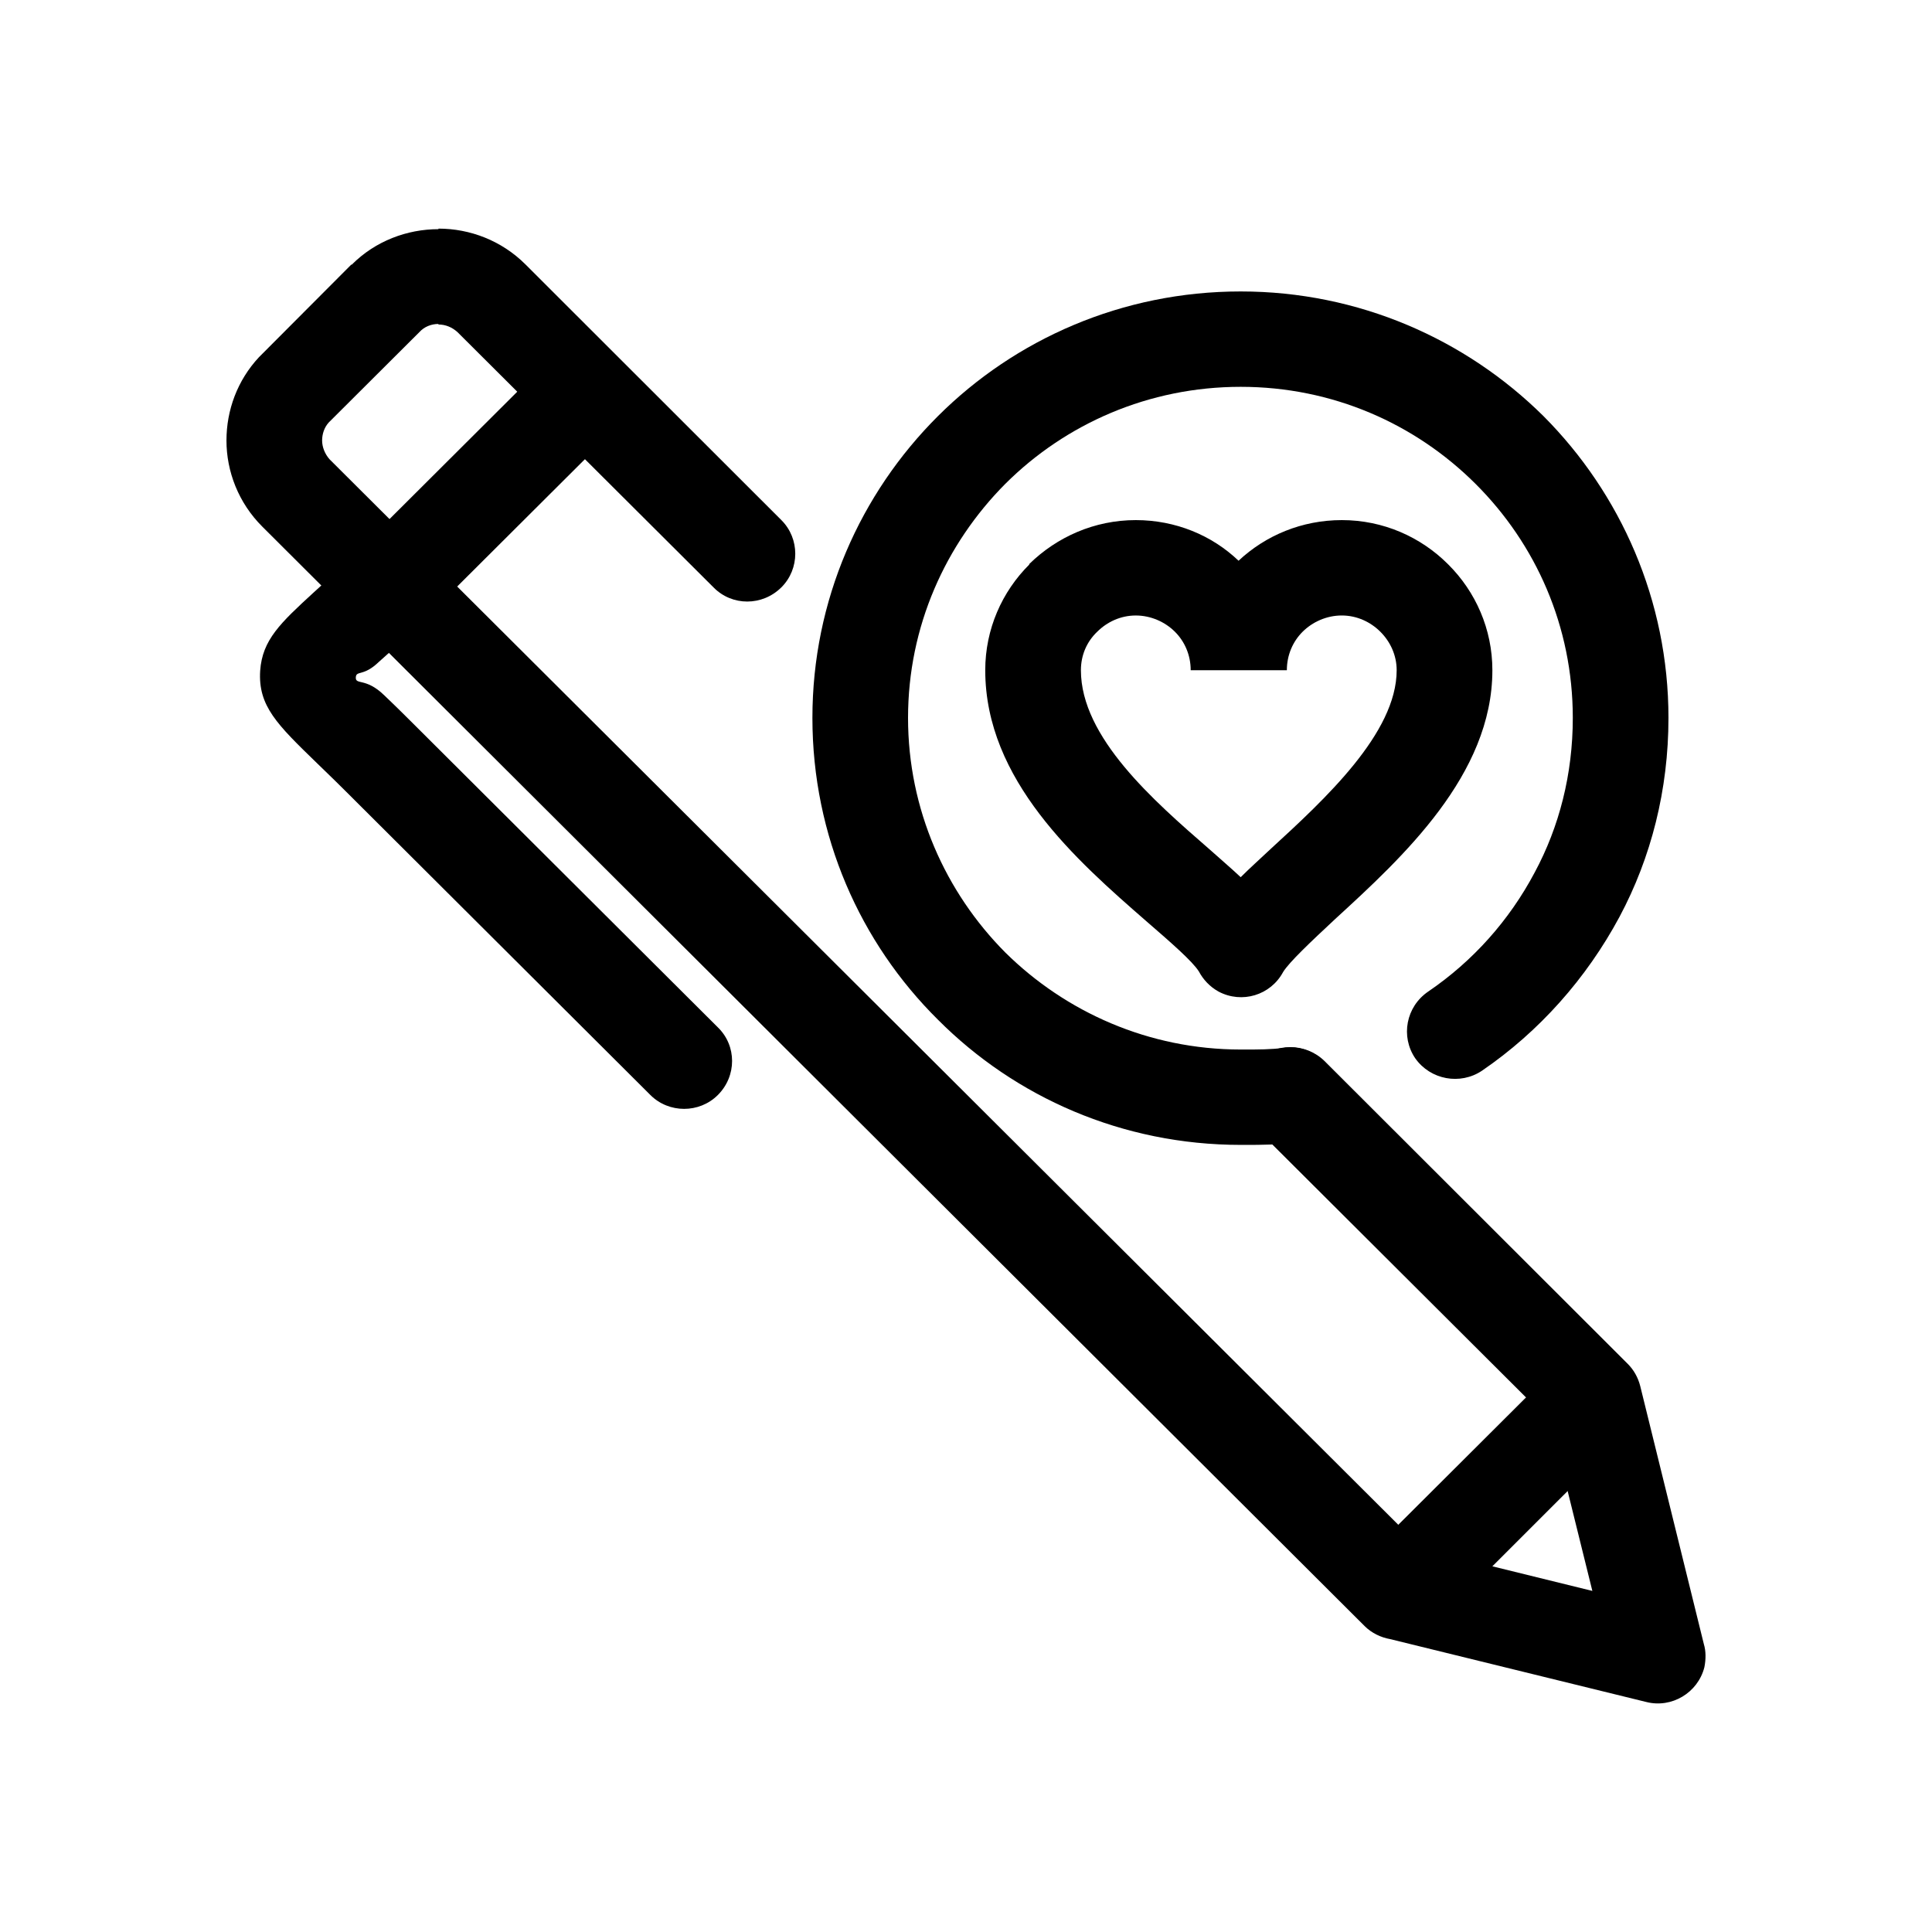
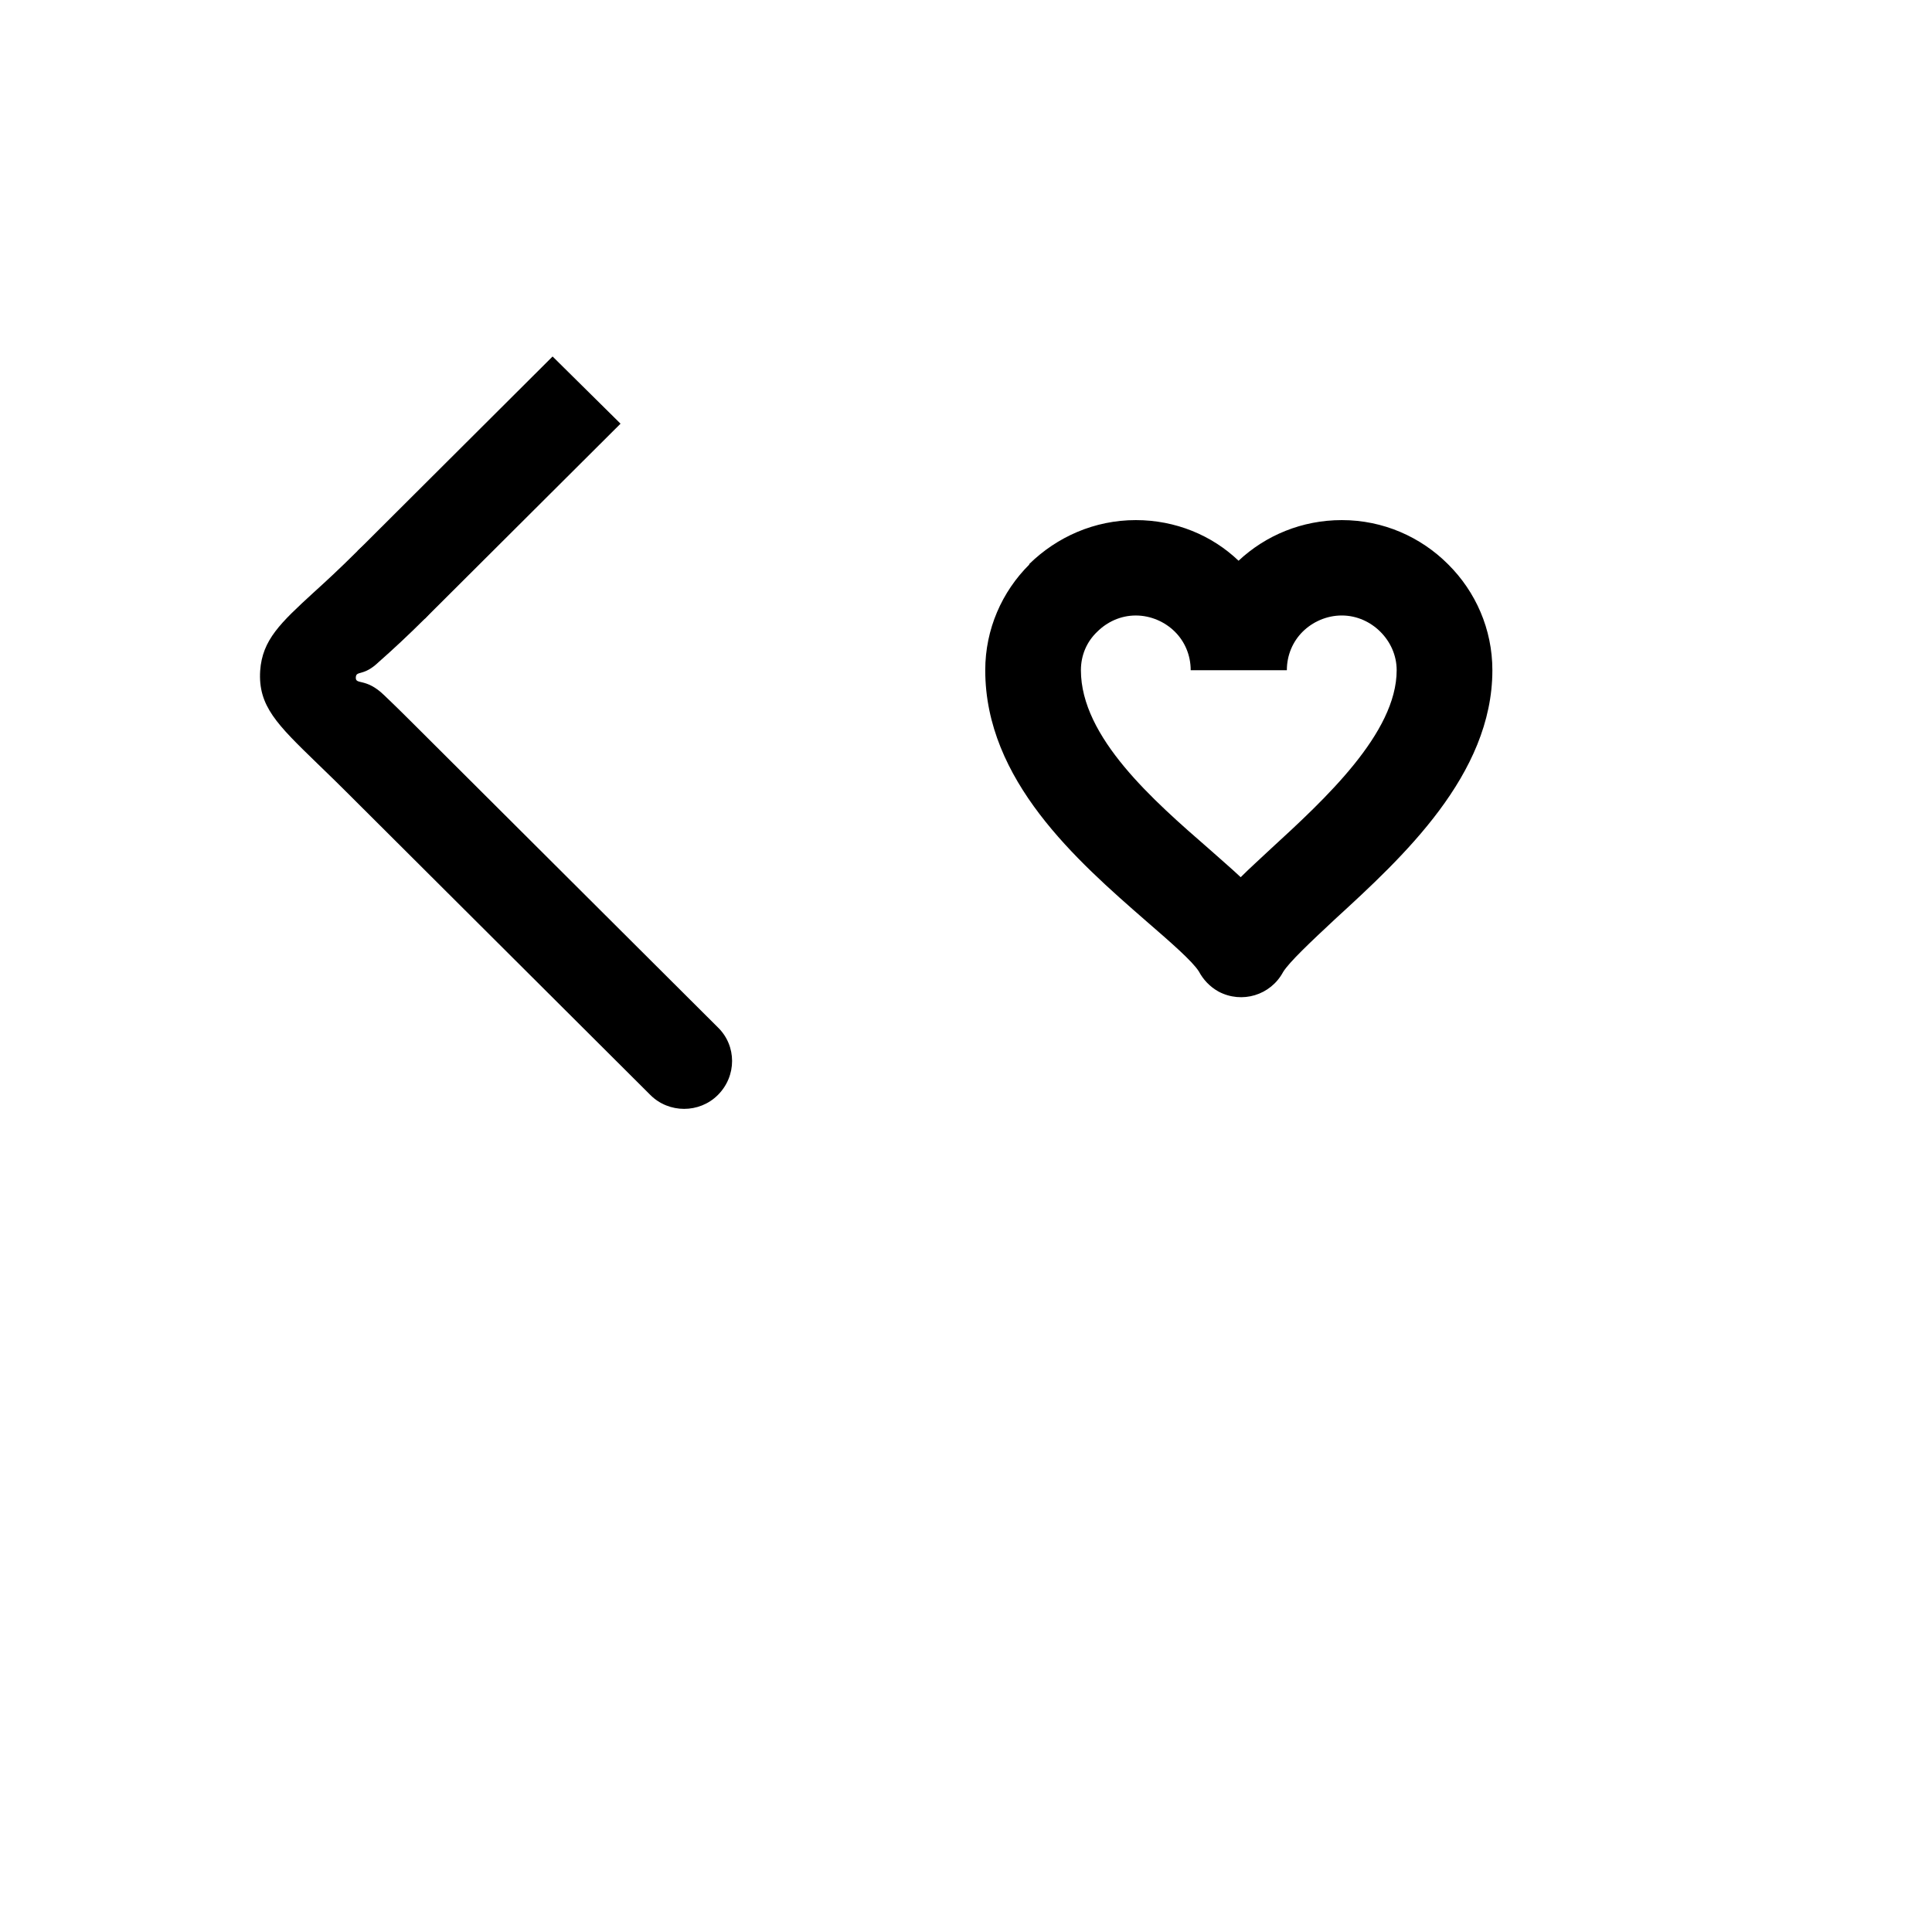
<svg xmlns="http://www.w3.org/2000/svg" fill="#000000" width="800px" height="800px" version="1.1" viewBox="144 144 512 512">
  <g>
-     <path d="m351.08 281.84c4.898 4.883 4.898 12.922 0 17.805-5.043 5.027-13.109 5.027-18.008 0l-67.84-67.637c-1.441-1.293-3.168-2.012-5.043-2.012v-0.145c-1.875 0-3.742 0.719-5.043 2.156l-23.766 23.695-0.289 0.289c-1.152 1.293-1.727 3.019-1.727 4.742 0 1.723 0.719 3.594 2.016 5.027l289.67 288.79 44.941 11.059-11.09-44.805-77.926-77.699c-5.043-4.883-5.043-12.922 0-17.949 4.898-4.883 12.965-4.883 18.008 0l80.379 80.273c1.586 1.582 2.734 3.594 3.316 5.891l16.852 68.352c0.574 1.867 0.574 4.019 0.145 6.176-1.727 6.75-8.641 10.914-15.41 9.191l-67.844-16.656c-2.449-0.434-4.898-1.582-6.769-3.445l-292.13-291.37c-6.34-6.316-9.508-14.645-9.508-22.832 0-8.039 2.883-15.941 8.641-22.113 0.289-0.289 0.574-0.574 0.867-0.863l23.625-23.695v0.145l0.145-0.145c6.191-6.176 14.551-9.336 22.902-9.336v-0.145c8.352 0 16.711 3.16 23.051 9.477z" />
    <path d="m308.45 256.28-51.859 51.695-17.859-17.949 51.711-51.555z" />
    <path d="m238.73 290.02c4.898-5.027 12.965-5.027 17.859 0 5.043 4.883 5.043 12.922 0 17.949-4.324 4.309-8.641 8.328-12.242 11.488-4.035 3.879-5.906 2.156-6.051 4.019-0.145 2.152 2.594 0 7.492 4.742 3.023 2.871 6.34 6.176 7.777 7.613l80.664 80.418c5.043 4.883 5.043 12.922 0 17.949-4.898 4.883-12.965 4.883-17.859 0l-80.805-80.559c-4.324-4.309-6.051-5.891-7.492-7.324-10.66-10.34-15.699-15.219-15.125-24.555 0.574-8.188 5.332-12.637 14.258-20.824 3.023-2.738 6.625-6.039 11.523-10.918z" />
-     <path d="m575.36 523.23-51.711 51.695-18.008-17.949 51.711-51.555z" />
-     <path d="m484.18 421.7c6.914-1.008 13.395 3.879 14.258 10.77 1.008 6.891-3.891 13.211-10.801 14.219-4.898 0.719-9.074 0.719-13.969 0.719h-0.867c-31.402 0-59.777-12.637-80.23-33.172-20.598-20.391-33.273-48.684-33.273-79.984 0-31.16 12.676-59.449 33.273-79.984 20.453-20.391 48.828-33.031 80.23-33.031 31.258 0 59.637 12.637 80.23 33.031 20.453 20.535 33.129 48.824 33.129 79.984 0 19.098-4.609 37.051-12.965 52.703-8.785 16.367-21.316 30.445-36.441 40.785-5.762 3.879-13.684 2.445-17.719-3.305-3.891-5.742-2.449-13.645 3.457-17.664 11.809-8.039 21.461-18.812 28.234-31.594 6.484-12.062 10.082-25.992 10.082-40.926 0-24.27-9.793-46.094-25.785-62.035-15.992-15.941-37.883-25.703-62.227-25.703s-46.379 9.766-62.371 25.703c-15.844 15.941-25.785 37.766-25.785 62.035 0 24.27 9.941 46.238 25.785 62.18 15.992 15.793 38.027 25.703 62.371 25.703h0.867c3.891 0 7.059 0 10.516-0.434z" />
    <path d="m405.1 321.61c0-10.914 4.465-20.824 11.668-28v-0.145c7.344-7.18 17.285-11.633 28.234-11.633 10.516 0 20.168 4.019 27.227 10.77 7.203-6.75 16.852-10.77 27.367-10.77 10.949 0 20.887 4.453 28.086 11.633l0.145 0.145c7.203 7.18 11.668 17.09 11.668 28 0 27.715-23.766 49.543-41.629 65.914-6.625 6.176-12.242 11.488-13.828 14.07-3.316 6.176-10.949 8.473-17.141 5.168-2.301-1.289-4.035-3.16-5.184-5.316-1.727-2.731-7.344-7.613-13.969-13.355-18.445-16.074-42.645-37.324-42.645-66.48zm29.676-10.191c-2.734 2.586-4.324 6.176-4.324 10.195 0 17.805 19.301 34.605 33.992 47.387 2.883 2.586 5.762 5.027 8.352 7.465 2.449-2.445 5.184-4.883 7.918-7.465 14.402-13.211 33.418-30.73 33.418-47.387 0-4.019-1.727-7.613-4.324-10.195-2.594-2.586-6.191-4.309-10.227-4.309-4.035 0-7.777 1.723-10.375 4.309-2.594 2.586-4.176 6.176-4.176 10.195l-25.484 0.004c0-4.019-1.586-7.613-4.176-10.195-2.594-2.586-6.34-4.309-10.375-4.309-4.031-0.004-7.629 1.723-10.219 4.305z" />
  </g>
</svg>